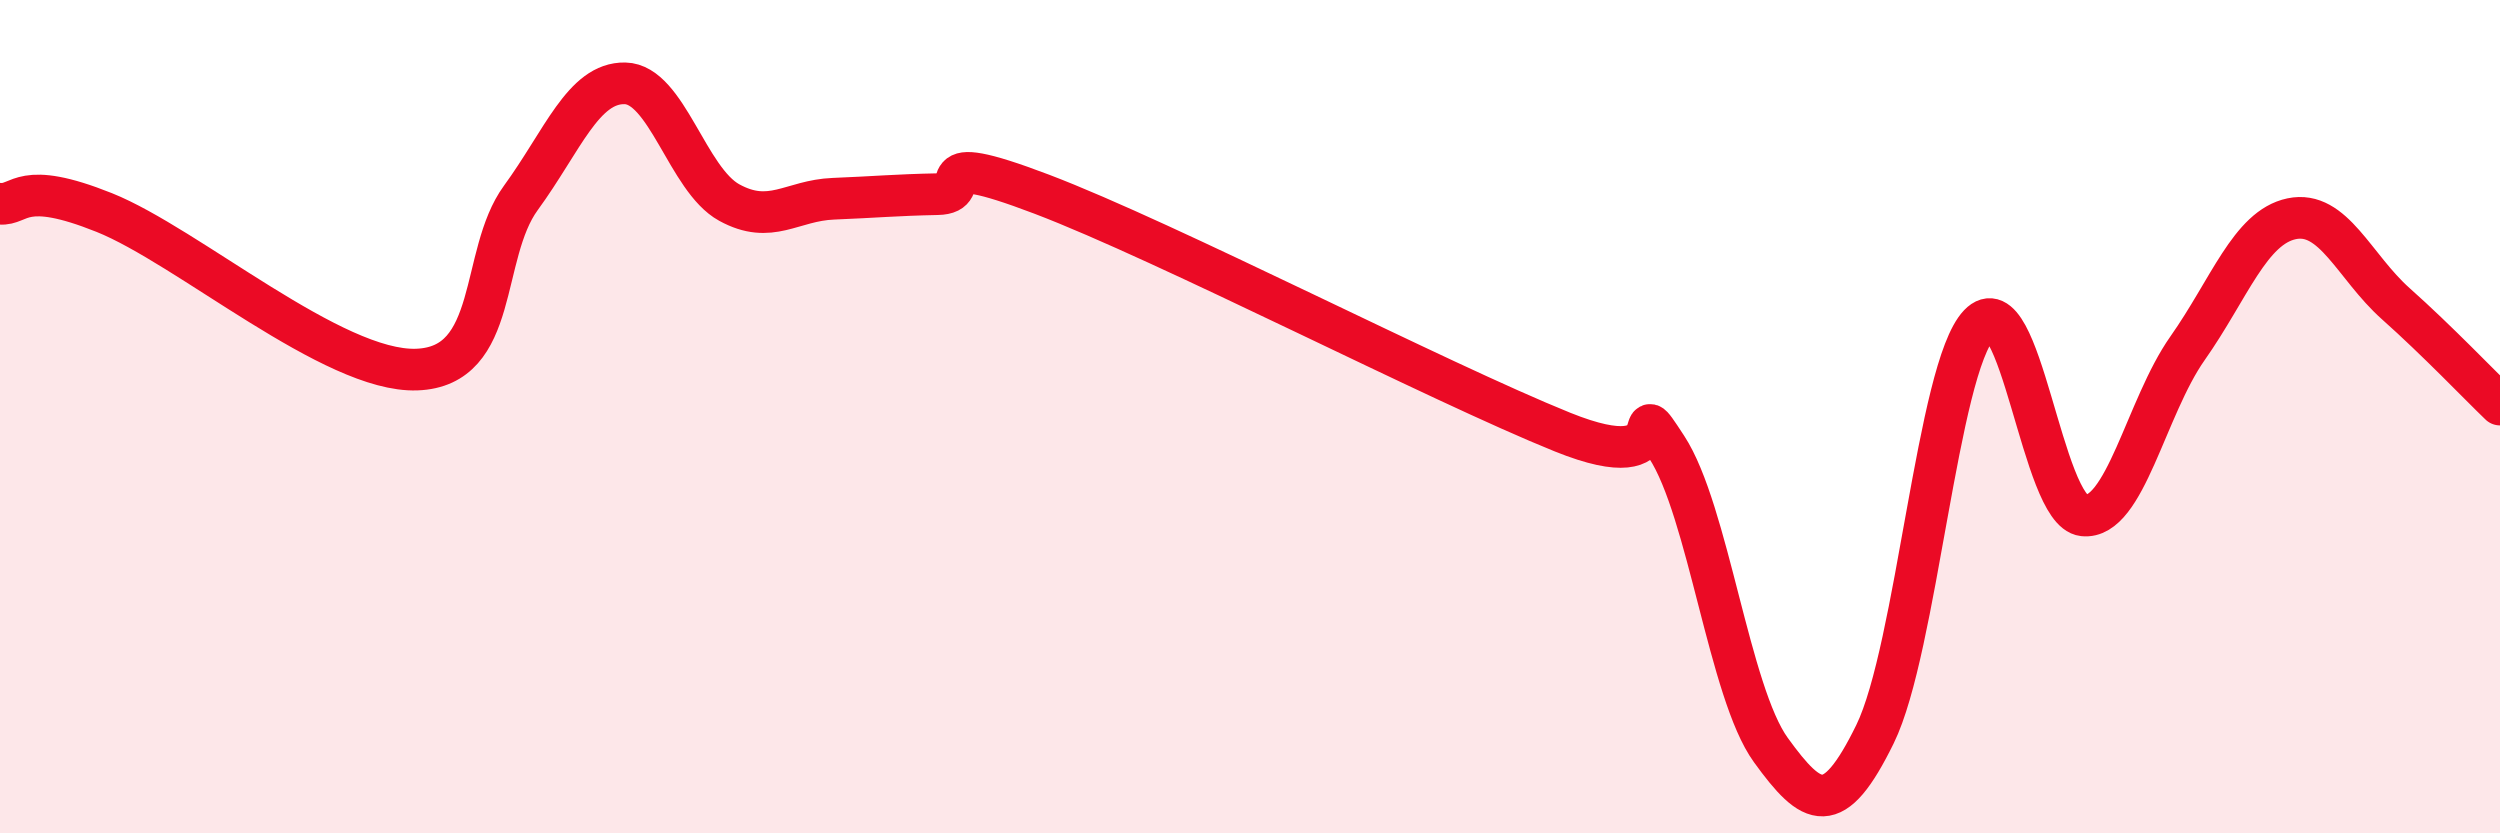
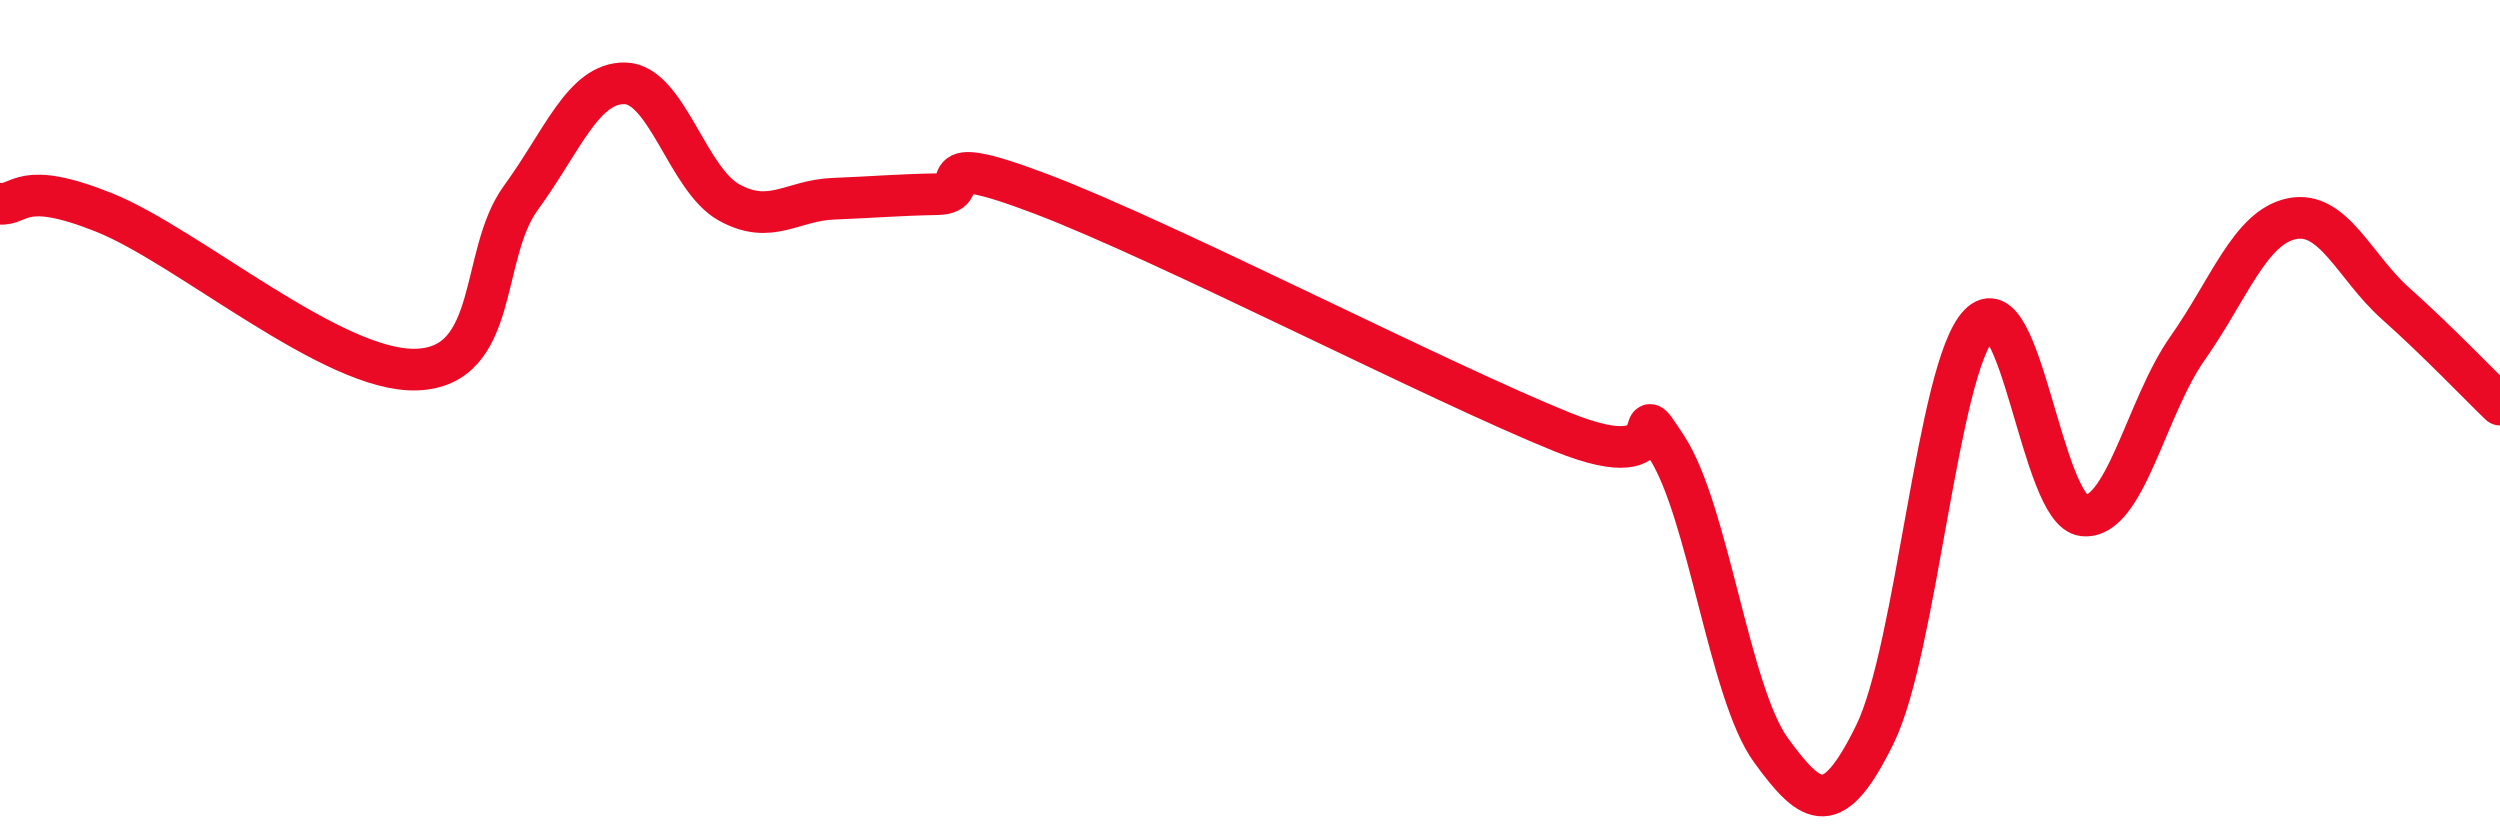
<svg xmlns="http://www.w3.org/2000/svg" width="60" height="20" viewBox="0 0 60 20">
-   <path d="M 0,4.89 C 0.5,4.93 0.5,4.3 2.5,5.1 C 4.5,5.9 8,8.94 10,8.87 C 12,8.8 11.5,6.12 12.5,4.75 C 13.5,3.38 14,1.98 15,2 C 16,2.02 16.5,4.31 17.5,4.86 C 18.5,5.41 19,4.81 20,4.77 C 21,4.73 21.5,4.68 22.5,4.66 C 23.5,4.64 22,3.52 25,4.66 C 28,5.8 34.5,9.16 37.5,10.37 C 40.5,11.58 39,9.2 40,10.73 C 41,12.26 41.5,16.62 42.5,18 C 43.5,19.38 44,19.66 45,17.62 C 46,15.58 46.5,8.84 47.5,7.79 C 48.5,6.74 49,12.26 50,12.37 C 51,12.48 51.5,9.78 52.5,8.36 C 53.5,6.94 54,5.46 55,5.25 C 56,5.04 56.5,6.4 57.5,7.29 C 58.5,8.18 59.5,9.23 60,9.71L60 20L0 20Z" fill="#EB0A25" opacity="0.1" stroke-linecap="round" stroke-linejoin="round" />
  <path d="M 0,4.89 C 0.5,4.93 0.5,4.3 2.5,5.1 C 4.5,5.9 8,8.94 10,8.87 C 12,8.8 11.5,6.12 12.5,4.75 C 13.5,3.38 14,1.98 15,2 C 16,2.02 16.5,4.31 17.5,4.86 C 18.5,5.41 19,4.81 20,4.77 C 21,4.73 21.5,4.68 22.5,4.66 C 23.5,4.64 22,3.52 25,4.66 C 28,5.8 34.5,9.16 37.5,10.37 C 40.5,11.58 39,9.2 40,10.73 C 41,12.26 41.5,16.62 42.5,18 C 43.5,19.38 44,19.66 45,17.62 C 46,15.58 46.5,8.84 47.5,7.79 C 48.5,6.74 49,12.26 50,12.37 C 51,12.48 51.5,9.78 52.5,8.36 C 53.5,6.94 54,5.46 55,5.25 C 56,5.04 56.5,6.4 57.5,7.29 C 58.5,8.18 59.5,9.23 60,9.71" stroke="#EB0A25" stroke-width="1" fill="none" stroke-linecap="round" stroke-linejoin="round" />
</svg>